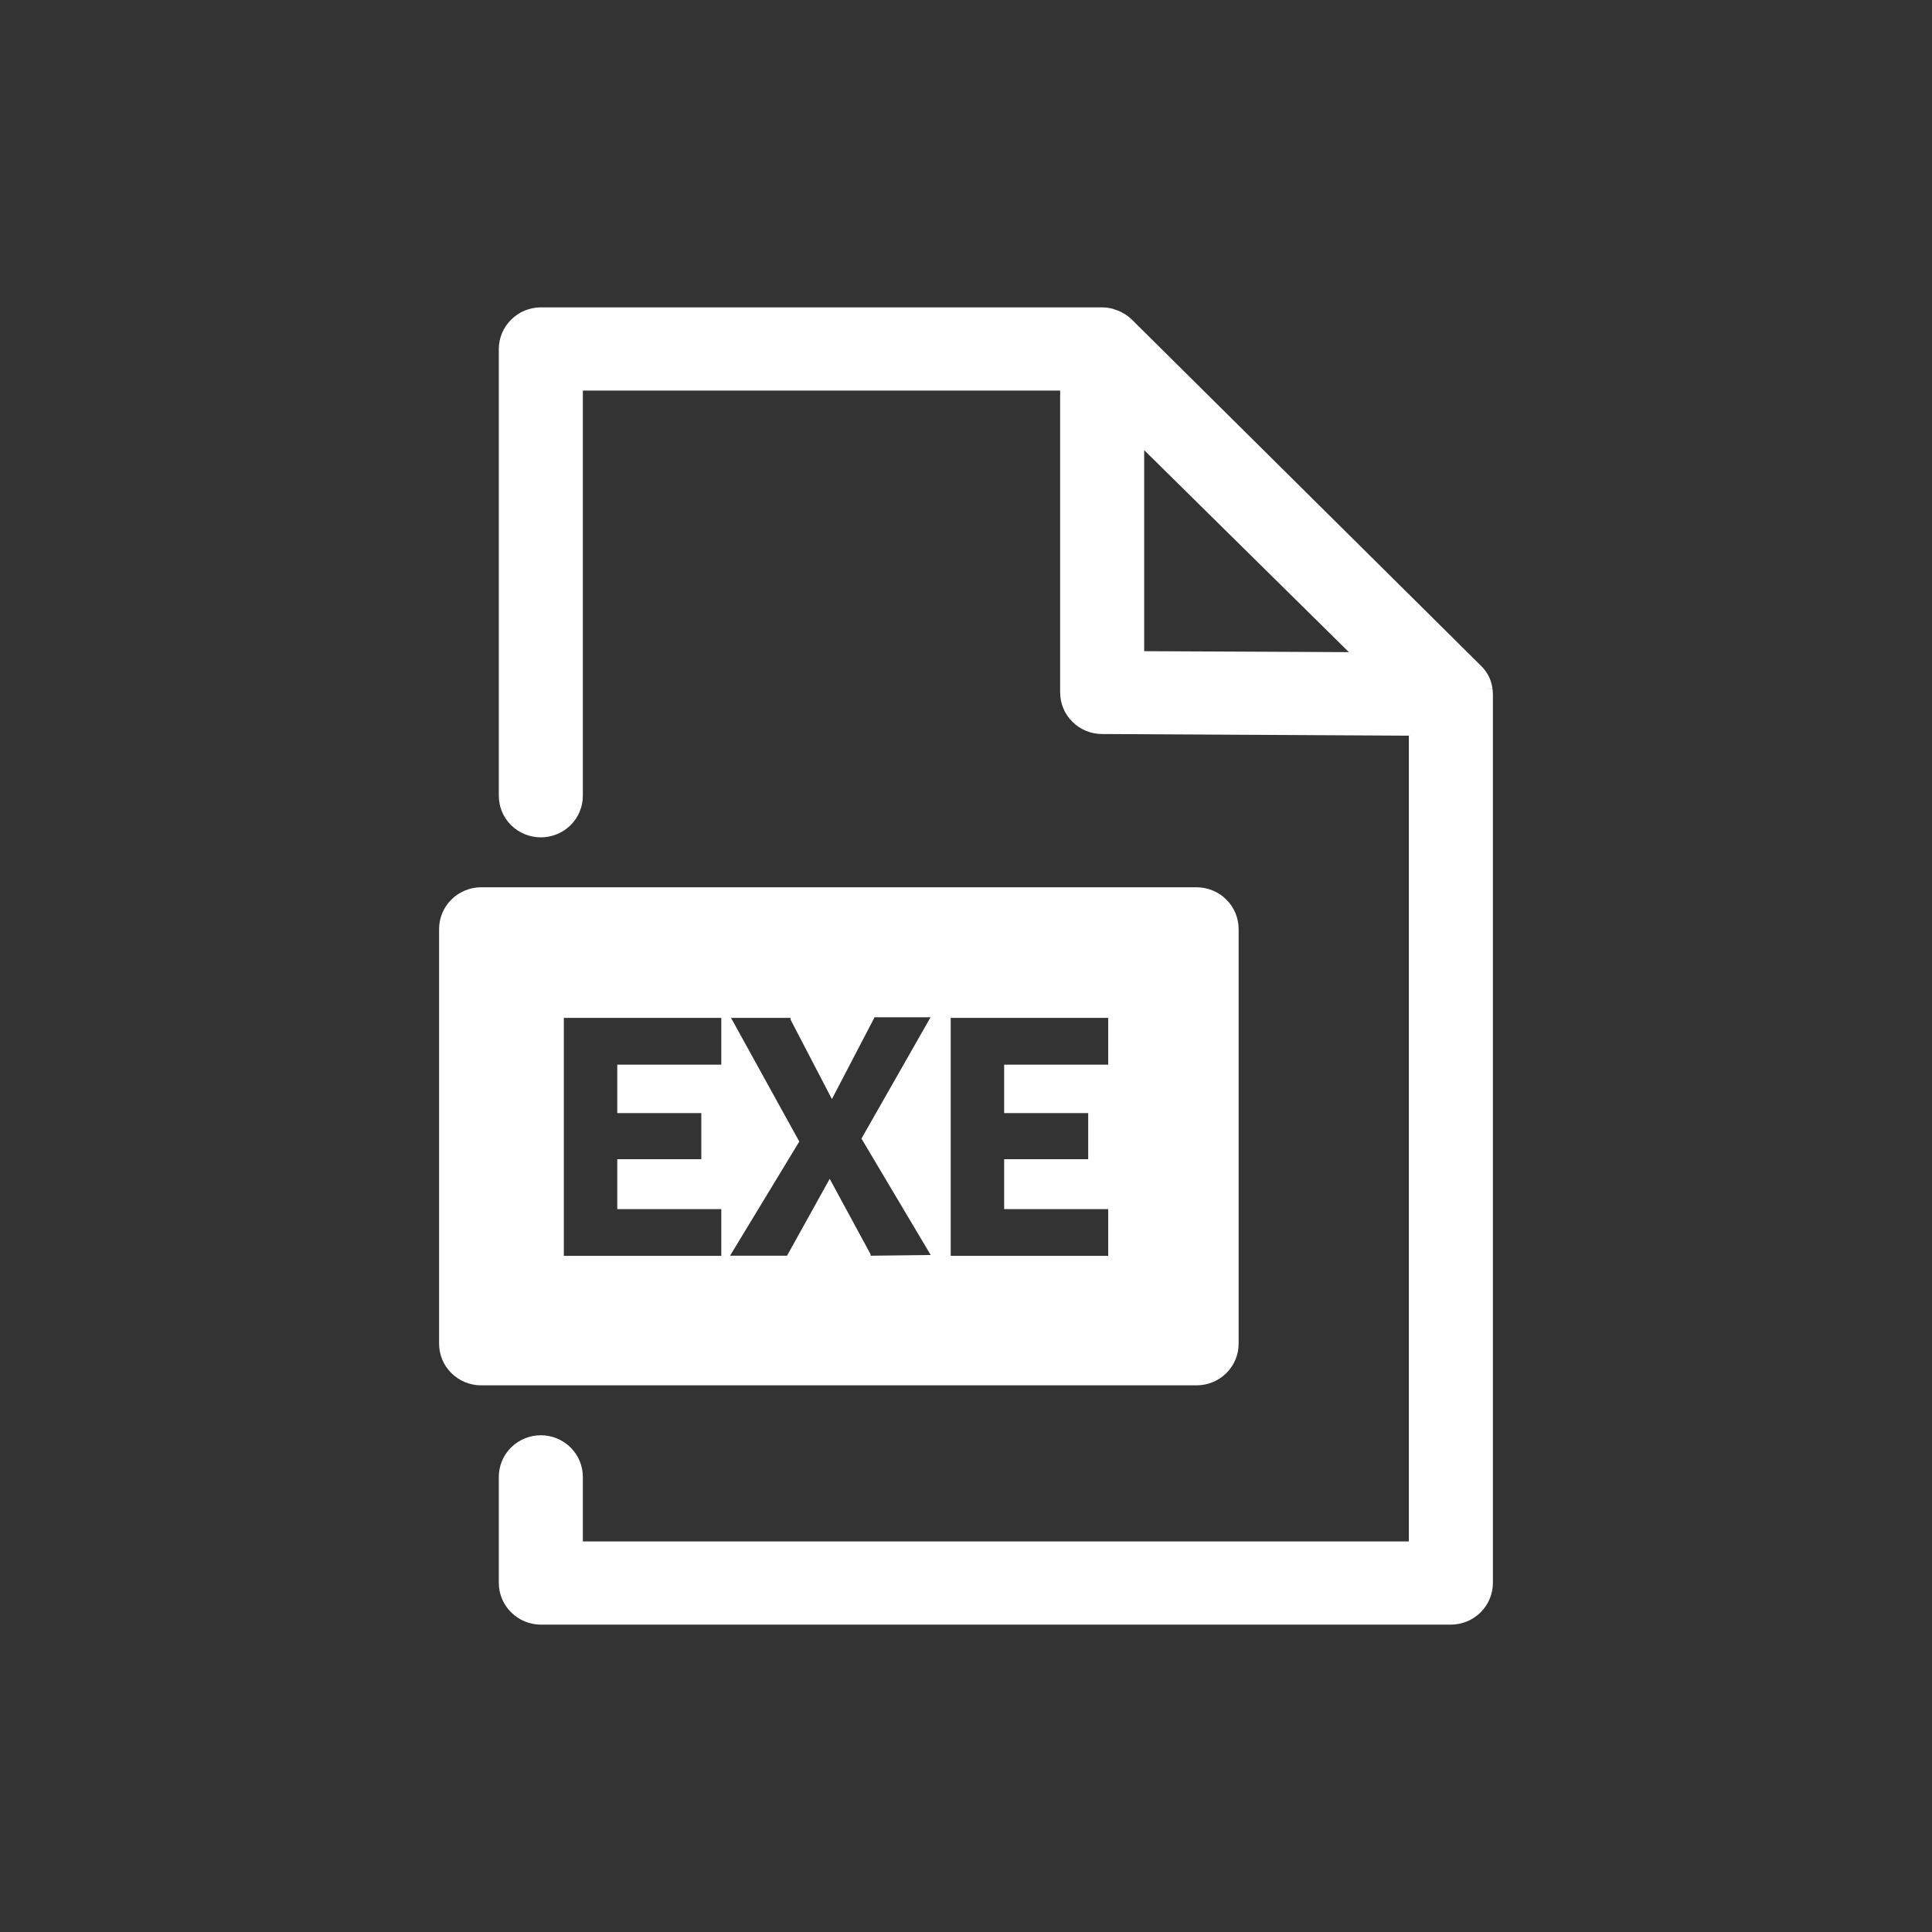
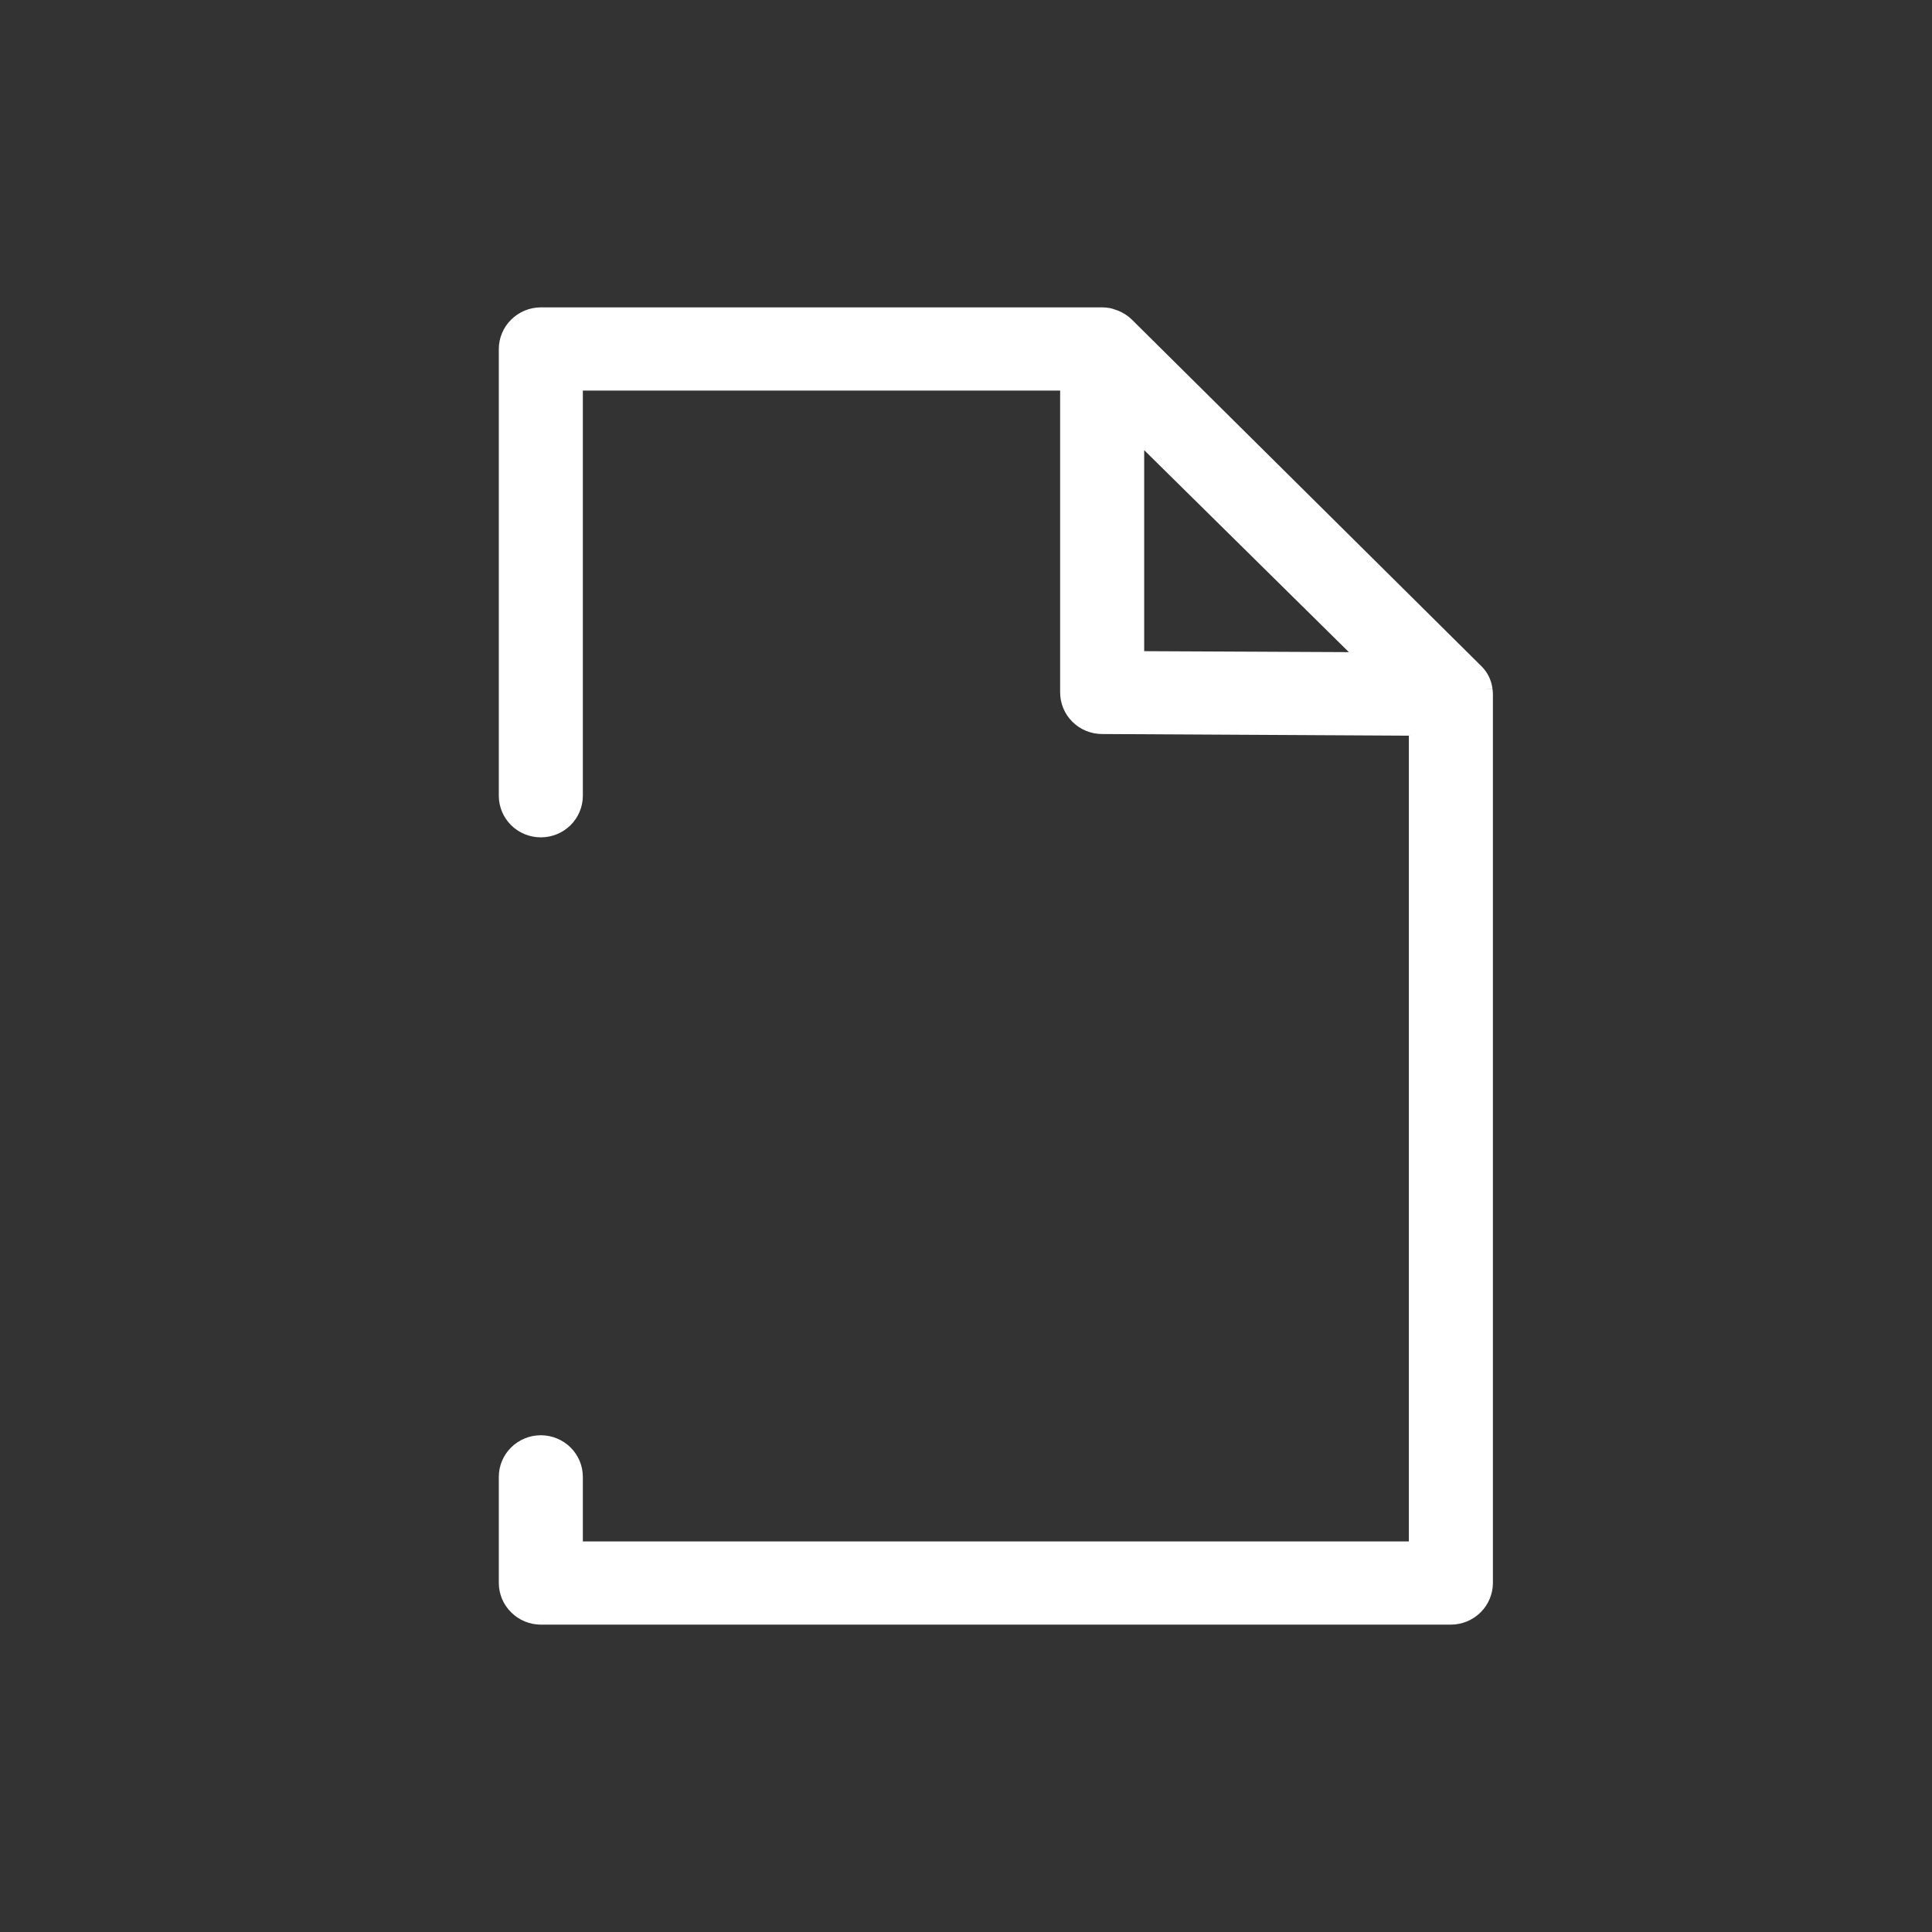
<svg xmlns="http://www.w3.org/2000/svg" width="44" height="44" viewBox="0 0 44 44" fill="none">
  <rect x="0" y="0" width="44" height="44" fill="#333333" stroke="none" />
  <path d="M33.989 15.682L33.797 15.705L33.989 15.679C33.965 15.49 33.879 15.314 33.744 15.178L25.779 7.28C25.735 7.236 25.686 7.197 25.633 7.163L25.595 7.14C25.554 7.116 25.512 7.095 25.468 7.076L25.4 7.053C25.363 7.039 25.326 7.028 25.289 7.019C25.227 7.007 25.164 7 25.101 7H12.317C12.063 7.001 11.821 7.101 11.642 7.279C11.462 7.456 11.361 7.696 11.36 7.947V18.123C11.36 18.374 11.461 18.615 11.64 18.793C11.82 18.971 12.063 19.07 12.317 19.07C12.571 19.07 12.814 18.971 12.994 18.793C13.173 18.615 13.274 18.374 13.274 18.123V8.895H24.144V15.77C24.144 16.02 24.244 16.261 24.423 16.438C24.602 16.616 24.844 16.716 25.097 16.717L32.086 16.755V35.105H13.274V33.635C13.274 33.383 13.173 33.142 12.994 32.965C12.814 32.787 12.571 32.687 12.317 32.687C12.063 32.687 11.82 32.787 11.64 32.965C11.461 33.142 11.36 33.383 11.36 33.635V36.053C11.361 36.303 11.462 36.544 11.642 36.721C11.821 36.899 12.063 36.999 12.317 37H33.043C33.297 36.999 33.539 36.899 33.719 36.721C33.898 36.544 33.999 36.303 34 36.053V15.815C34 15.771 33.996 15.726 33.989 15.682V15.682ZM26.058 14.83V10.252L30.72 14.852L26.058 14.83Z" fill="white" />
-   <path d="M27.252 20.207H10.957C10.703 20.208 10.461 20.308 10.281 20.486C10.102 20.663 10.001 20.904 10 21.154V30.602C10 30.854 10.101 31.095 10.28 31.272C10.46 31.45 10.703 31.55 10.957 31.55H27.252C27.506 31.55 27.75 31.45 27.929 31.272C28.108 31.095 28.209 30.854 28.209 30.602V21.154C28.208 20.904 28.107 20.663 27.928 20.486C27.749 20.308 27.506 20.208 27.252 20.207ZM16.427 24.247H14.058V25.35H15.972V26.4H14.058V27.537H16.427V28.601H12.841V23.182H16.427V24.247ZM19.826 28.598V28.564L18.896 26.847L17.924 28.598H16.626L18.203 25.998L16.649 23.182H18.004V23.22L18.946 25.031L19.918 23.167H21.193L19.619 25.93L21.196 28.582L19.826 28.598ZM25.238 24.247H22.869V25.35H24.783V26.4H22.869V27.537H25.238V28.601H21.652V23.182H25.238V24.247Z" fill="white" />
</svg>